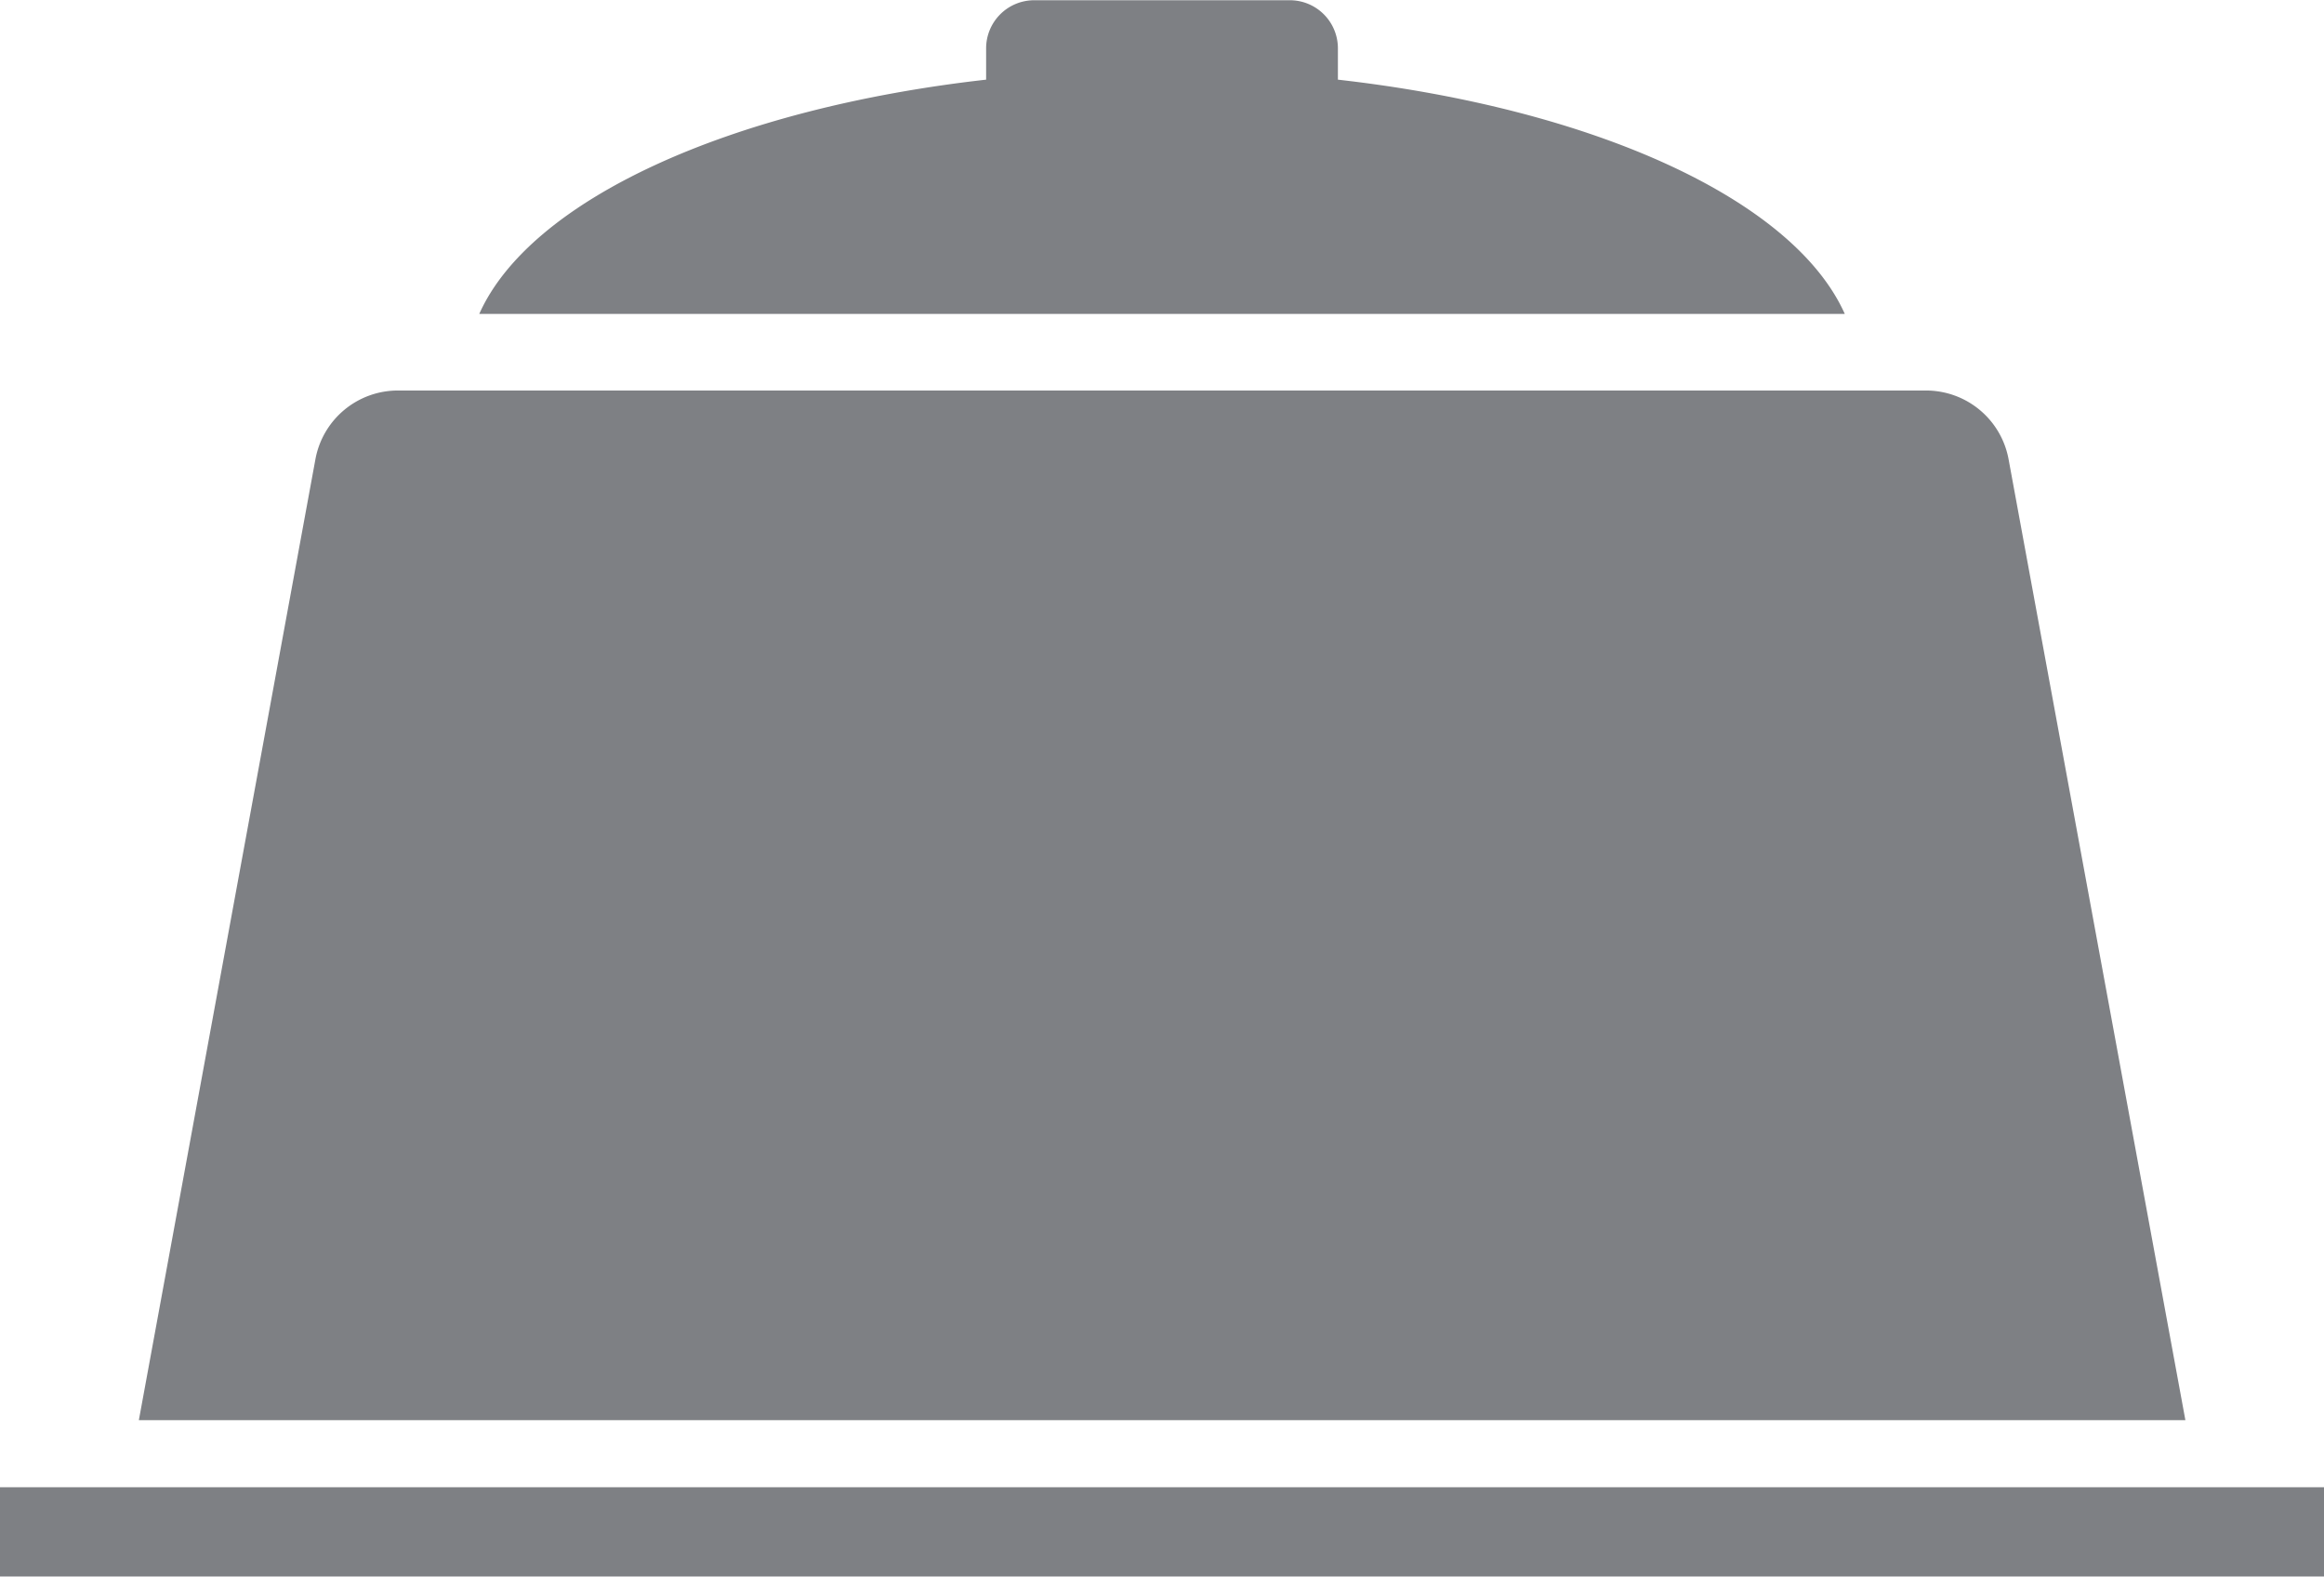
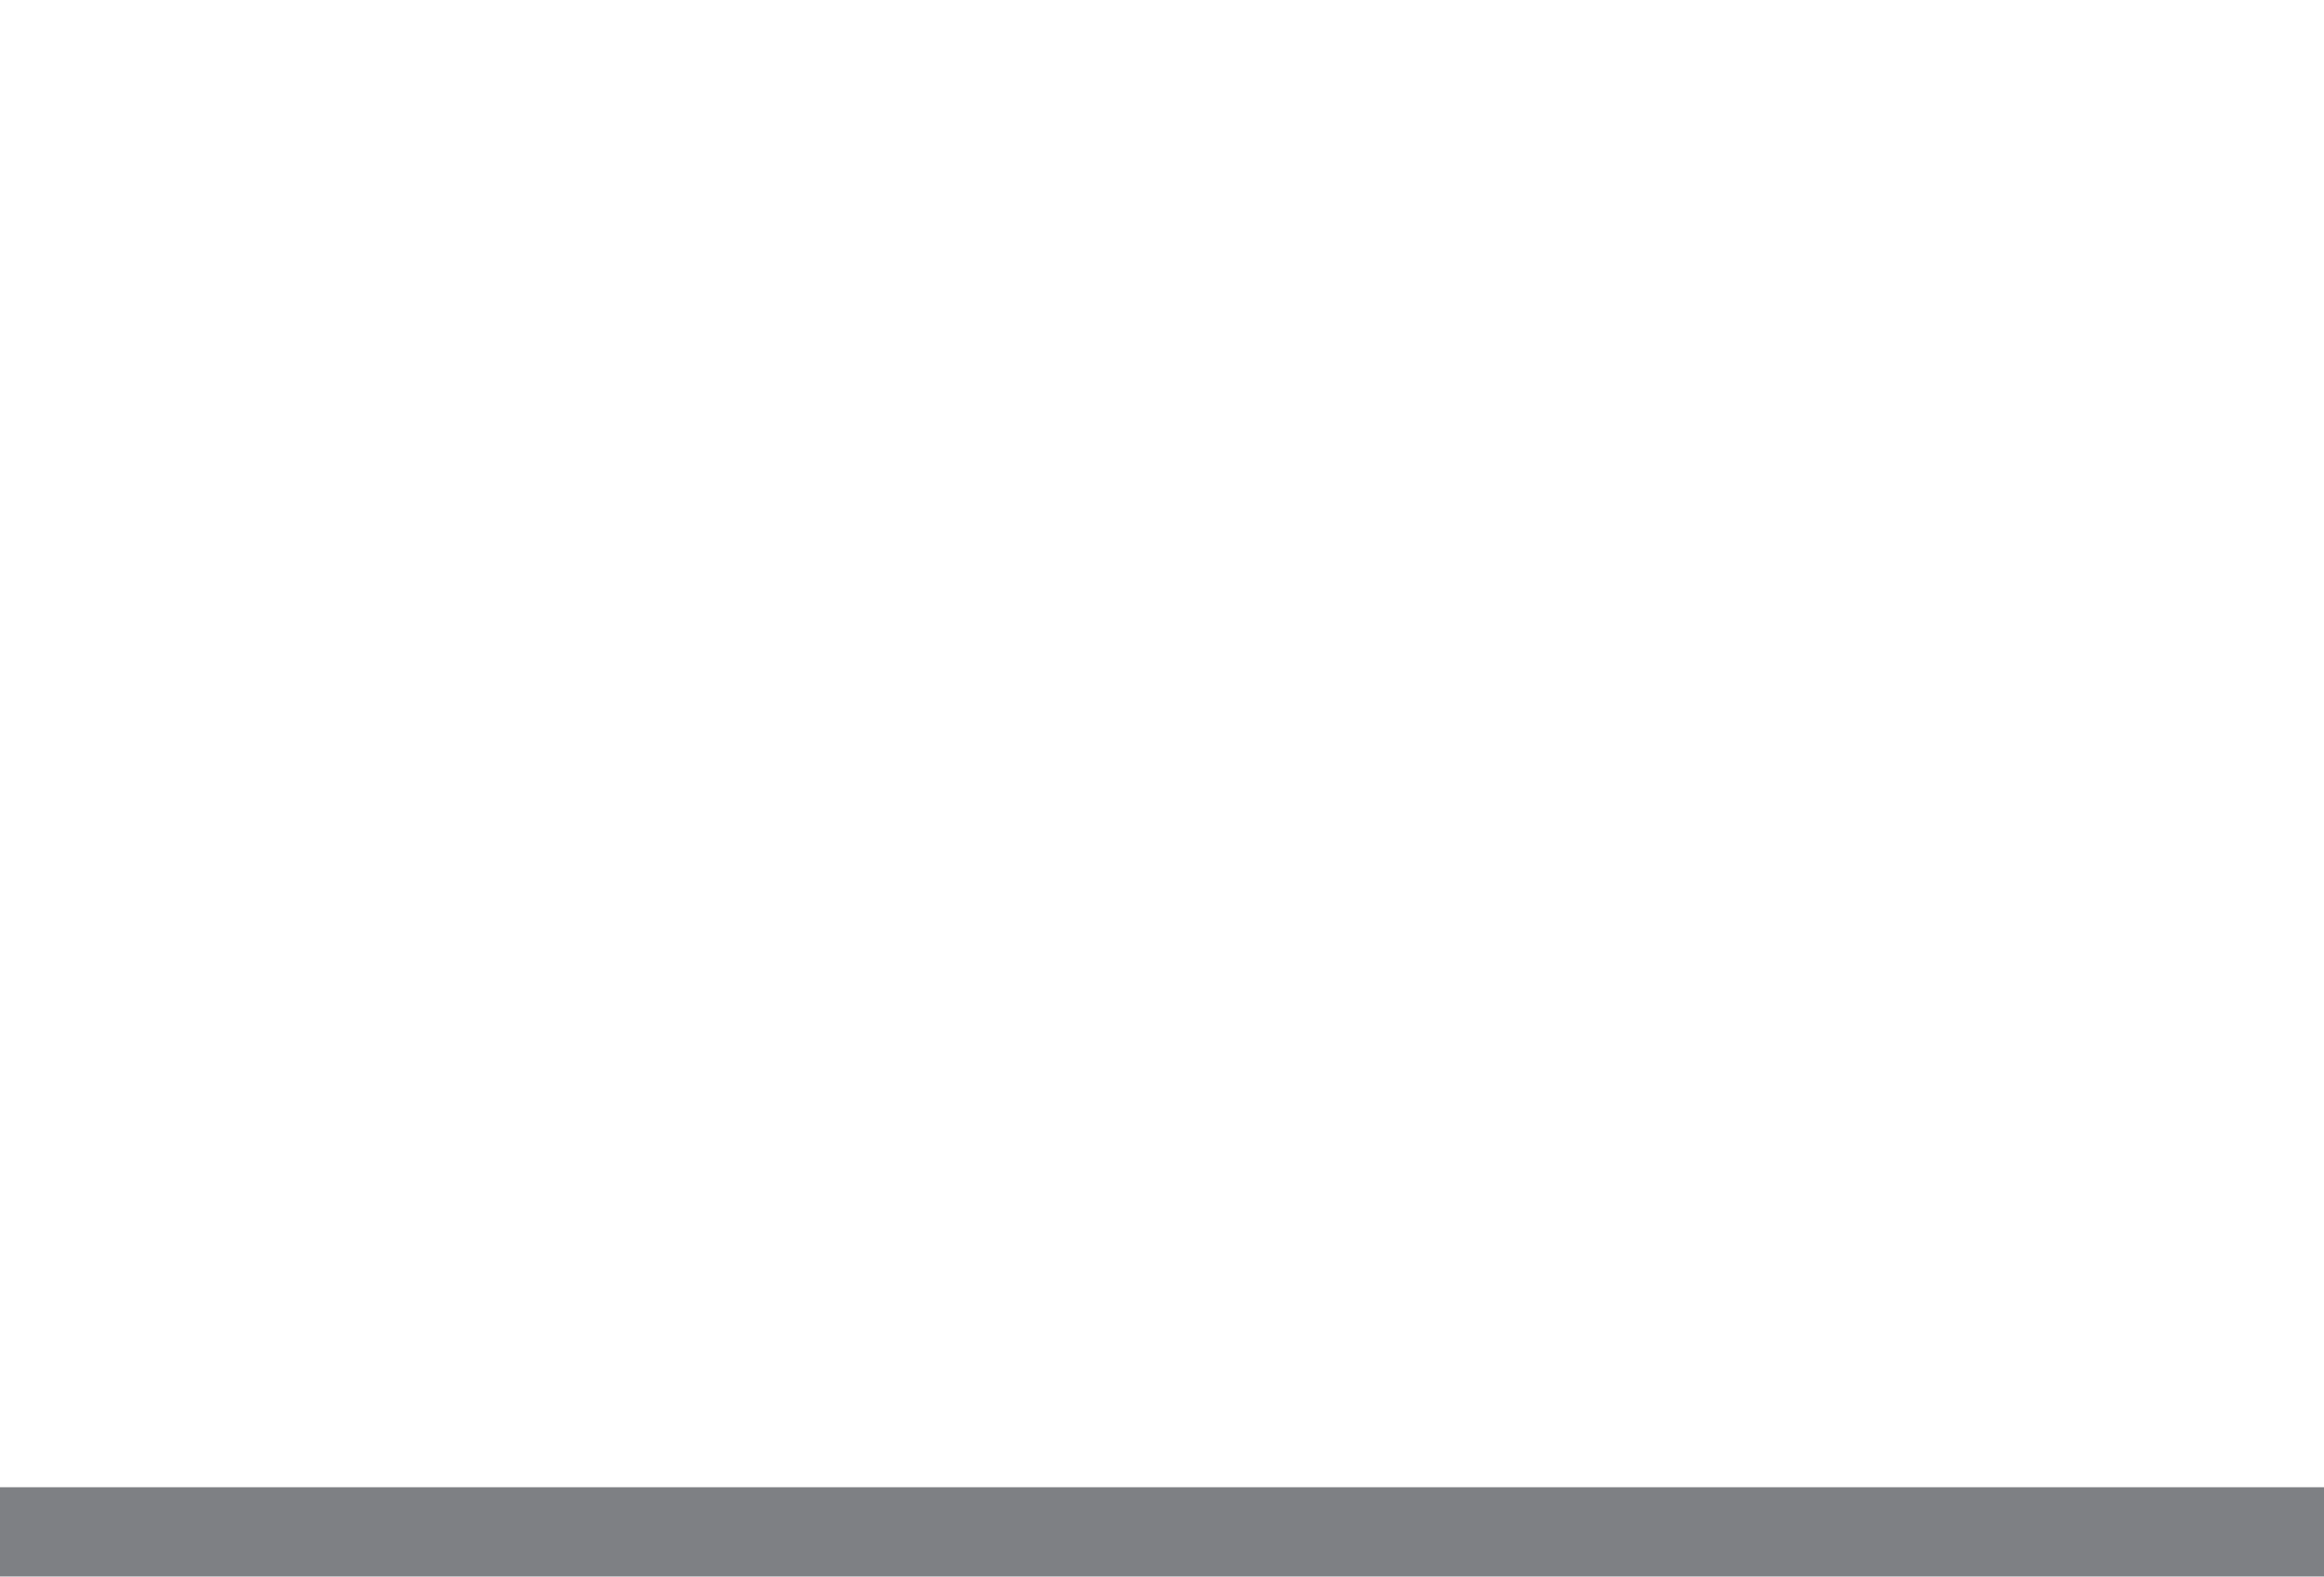
<svg xmlns="http://www.w3.org/2000/svg" id="icona_capsula_Dolce_Gusto" data-name="icona capsula Dolce Gusto" width="88.188" height="59.812" viewBox="0 0 88.188 59.812">
  <defs>
    <style>
      .cls-1 {
        fill: #7e8084;
        fill-rule: evenodd;
      }
    </style>
  </defs>
  <path id="Path_312" data-name="Path 312" class="cls-1" d="M303.4,291.057h88.21v-3.386H303.4v3.386Z" transform="translate(-303.406 -231.25)" />
-   <path id="Path_313" data-name="Path 313" class="cls-1" d="M379.625,248.673a3.185,3.185,0,0,0-3.131-2.608H318.506a3.182,3.182,0,0,0-3.131,2.608l-6.7,36.454h77.659Z" transform="translate(-303.406 -231.25)" />
-   <path id="Path_314" data-name="Path 314" class="cls-1" d="M354.175,234.272v-1.189a1.824,1.824,0,0,0-1.824-1.824h-9.7a1.825,1.825,0,0,0-1.825,1.824v1.189c-9.745,1.1-17.3,4.56-19.234,8.888H373.41C371.474,238.832,363.921,235.375,354.175,234.272Z" transform="translate(-303.406 -231.25)" />
</svg>